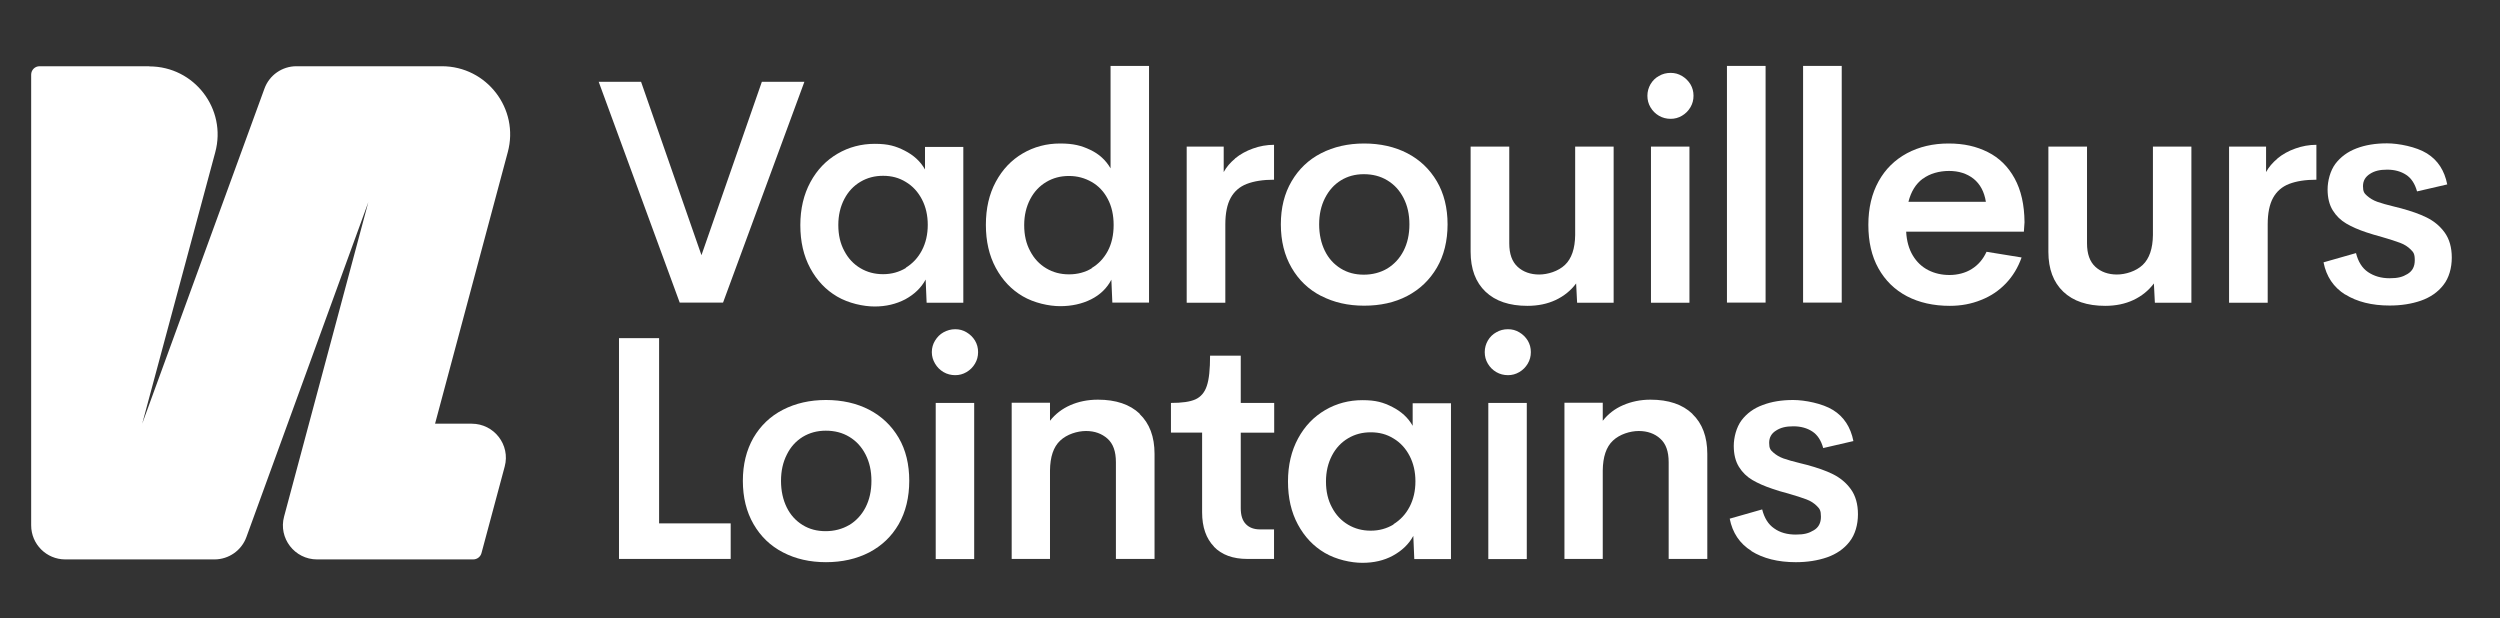
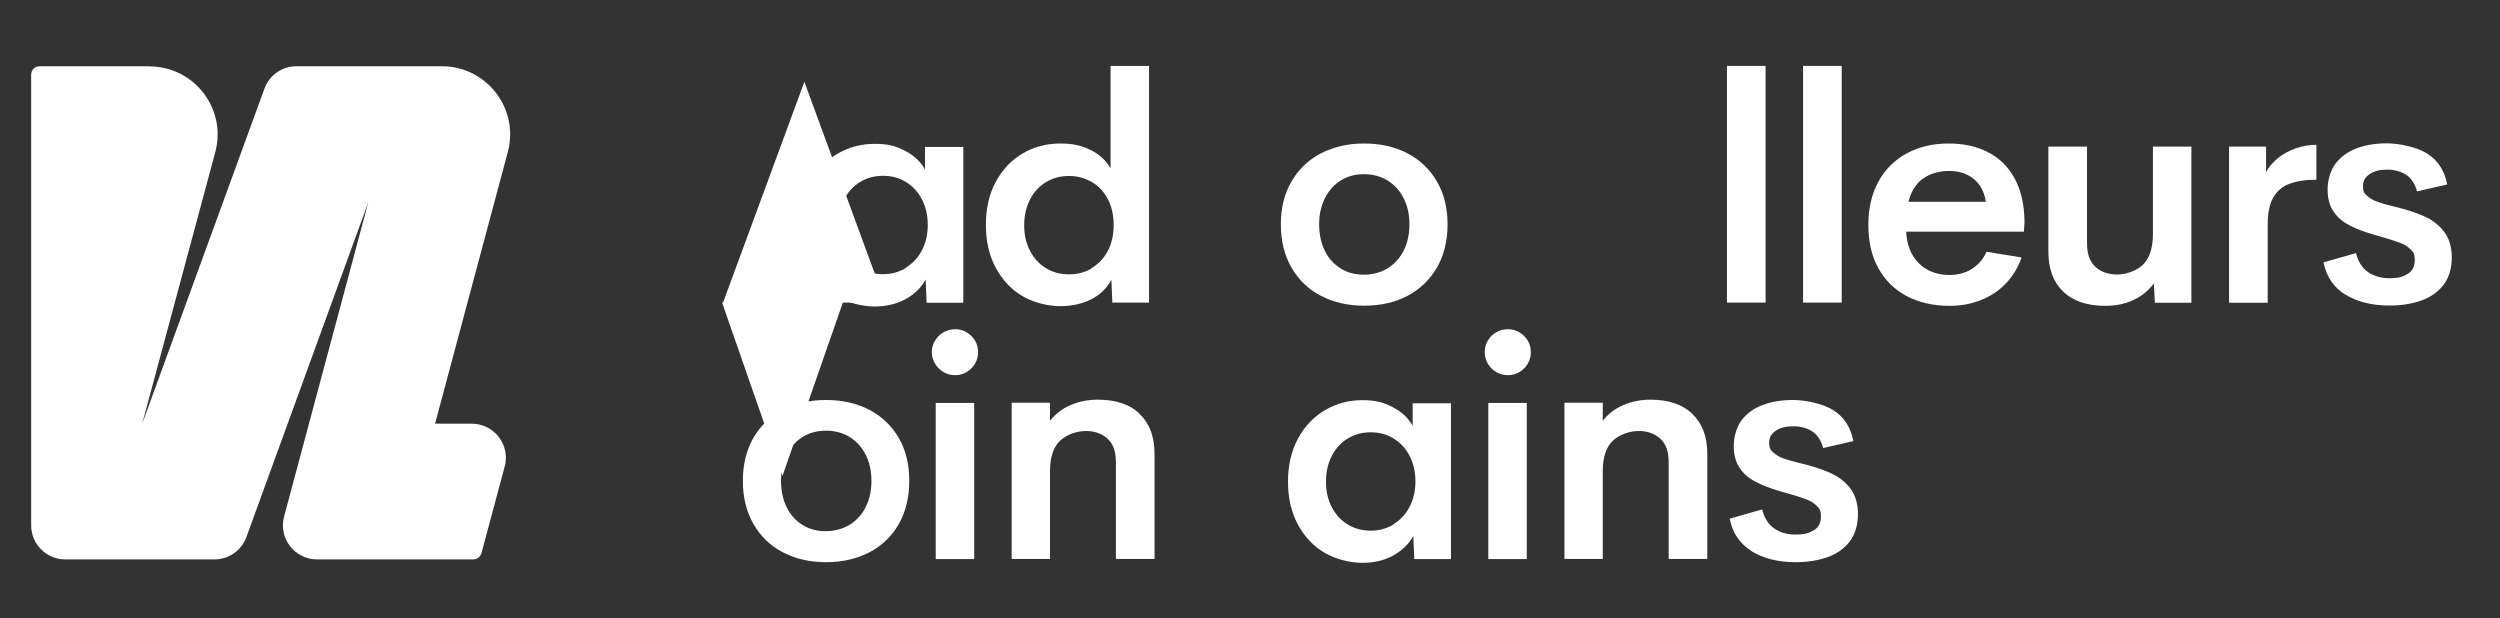
<svg xmlns="http://www.w3.org/2000/svg" id="Calque_1" viewBox="0 0 1540 380.9">
  <rect x="0" y="0" width="1540" height="380.9" fill="#333333" stroke="none" />
  <defs>
    <style>      .st0 {        fill: #fff;      }    </style>
  </defs>
  <path class="st0" d="M91.9,40.8H24.4c-2.9,0-5.2,2.3-5.2,5.2v277.6c0,11.6,9.4,21,21,21h91.9c8.8,0,16.7-5.5,19.7-13.8l75.1-206.3-51.9,193.7c-3.6,13.3,6.5,26.4,20.3,26.4h96.2c2.4,0,4.5-1.6,5.1-3.9l14.3-53.3c3.6-13.3-6.5-26.4-20.3-26.4h-22.6l44.8-167.3c7.2-26.7-13-52.9-40.6-52.9h-89.6c-8.8,0-16.7,5.5-19.7,13.8l-75.3,206.4,45-167.2c7.2-26.7-12.9-52.9-40.6-52.9h0Z" />
-   <path class="st0" d="M495.5,50.4l-50.1,136h-26.7l-49.9-136h26.1l37.2,106.8,37.2-106.8h26.2Z" />
+   <path class="st0" d="M495.5,50.4l-50.1,136h-26.7h26.1l37.2,106.8,37.2-106.8h26.2Z" />
  <path class="st0" d="M593.4,90.3v96.2h-22.6l-.6-14.3c-2.8,5.2-7.1,9.2-12.6,12.2-5.6,2.9-11.8,4.4-18.8,4.4s-16.1-2-23.1-6.1-12.5-9.9-16.6-17.5-6.1-16.4-6.1-26.5,2.1-18.9,6.2-26.5c4.1-7.6,9.7-13.4,16.7-17.5s14.7-6.1,23-6.1,12.9,1.4,18.4,4.2,9.7,6.6,12.5,11.6v-13.9h23.6v-.2ZM558,164.9c4.2-2.6,7.5-6.1,9.9-10.7,2.4-4.6,3.6-9.8,3.6-15.7s-1.2-11.1-3.6-15.7-5.7-8.2-9.9-10.7c-4.2-2.6-8.8-3.8-14-3.8s-9.8,1.2-14,3.7-7.5,6-9.9,10.6-3.7,9.9-3.7,16,1.2,11.4,3.7,16c2.4,4.6,5.7,8.1,9.9,10.6s8.8,3.7,14,3.7,9.8-1.3,14-3.8h0v-.2Z" />
  <path class="st0" d="M707.8,40.6v145.8h-22.6l-.6-14.1c-2.7,5.2-6.9,9.3-12.5,12.1s-12,4.2-19,4.2-16.1-2-23.1-6.1-12.5-9.9-16.6-17.5-6.1-16.4-6.1-26.5,2-18.9,6.1-26.5,9.6-13.4,16.6-17.5,14.7-6.1,23-6.1,13.1,1.3,18.6,3.9c5.5,2.6,9.6,6.4,12.5,11.4v-63.1h23.7ZM672.5,165.1c4.2-2.5,7.5-6,9.9-10.5s3.6-9.9,3.6-16-1.2-11.5-3.6-16c-2.4-4.6-5.7-8.1-9.9-10.5s-8.8-3.7-14-3.7-9.8,1.2-14,3.7-7.5,6-9.9,10.6-3.7,9.9-3.7,16,1.2,11.4,3.7,16c2.4,4.6,5.7,8.1,9.9,10.6s8.8,3.7,14,3.7,9.8-1.2,14-3.7h0v-.2Z" />
-   <path class="st0" d="M760.8,97.6c3.2-2.6,6.8-4.6,11-6.1,4.1-1.5,8.5-2.3,13-2.3v21.5c-6.8,0-12.4.9-16.8,2.6-4.4,1.7-7.7,4.6-9.9,8.6s-3.3,9.5-3.3,16.3v48.3h-23.8v-96.2h22.8v15.7c1.6-3,4-5.8,7.1-8.4h0Z" />
  <path class="st0" d="M813.8,182.3c-7.8-4-13.8-9.8-18.2-17.4s-6.6-16.5-6.6-26.7,2.2-19,6.6-26.5,10.4-13.3,18.2-17.3,16.6-6,26.5-6,18.9,2,26.6,6,13.8,9.8,18.2,17.3,6.6,16.4,6.6,26.5-2.2,19.2-6.6,26.7-10.4,13.3-18.2,17.4-16.7,6-26.6,6-18.7-2-26.4-6h0ZM854.6,165.4c4.2-2.6,7.6-6.2,10-10.9s3.6-10.1,3.6-16.3-1.2-11.5-3.6-16.2-5.7-8.3-10-10.9c-4.3-2.6-9.1-3.8-14.5-3.8s-10,1.3-14.1,3.8c-4.2,2.6-7.4,6.2-9.8,10.9s-3.6,10.1-3.6,16.2,1.2,11.6,3.5,16.3,5.6,8.3,9.8,10.9c4.2,2.6,8.9,3.8,14.2,3.8s10.3-1.3,14.5-3.8Z" />
-   <path class="st0" d="M994,90.3v96.2h-22.5l-.6-11.9c-3.3,4.4-7.5,7.8-12.6,10.2s-10.9,3.6-17.4,3.6c-11.1,0-19.7-2.9-25.8-8.7-6.1-5.8-9.2-14-9.2-24.6v-64.8h23.8v59.6c0,6.5,1.7,11.3,5.2,14.5,3.4,3.1,7.9,4.7,13.2,4.7s11.8-2,15.9-5.9,6.2-10.1,6.3-18.4v-54.5h23.7Z" />
-   <path class="st0" d="M1021.9,71.3c-2.2-1.3-3.9-3-5.2-5.2-1.3-2.2-1.9-4.5-1.9-7.1s.7-5,1.9-7.1c1.3-2.2,3-3.9,5.2-5.1,2.2-1.3,4.6-1.9,7.2-1.9s4.8.6,7,1.9c2.2,1.3,3.9,3,5.2,5.1,1.3,2.2,1.9,4.5,1.9,7.1s-.6,4.9-1.9,7.1-3,3.9-5.2,5.2-4.5,1.9-7,1.9-5-.6-7.2-1.9ZM1017,90.3h23.7v96.2h-23.7v-96.2Z" />
  <path class="st0" d="M1063.8,40.6h23.8v145.8h-23.8V40.6Z" />
  <path class="st0" d="M1110.7,40.6h23.8v145.8h-23.8V40.6Z" />
  <path class="st0" d="M1246.7,142.7h-72.5c.3,5.8,1.7,10.7,4.1,14.7s5.6,7,9.5,9,8.3,3,13.1,3,9.8-1.2,13.7-3.7c4-2.5,7-6,9.1-10.6l21.6,3.5c-2.2,6.2-5.4,11.5-9.7,16-4.3,4.5-9.4,7.9-15.3,10.2-5.9,2.4-12.3,3.6-19.2,3.6-10.1,0-18.9-2-26.4-5.9-7.6-4-13.4-9.7-17.6-17.2s-6.2-16.5-6.2-26.8,2.1-19.2,6.3-26.8c4.2-7.6,10.1-13.3,17.5-17.3,7.5-4,16-6,25.6-6s17.2,1.8,24.2,5.3,12.5,8.9,16.5,16.2,6,16.2,6.1,27l-.4,5.9h0ZM1184.4,110.1c-4.3,3.2-7.2,7.9-8.8,14.2h47.7c-1-6.2-3.5-10.9-7.6-14.2-4.1-3.2-9.1-4.8-15.1-4.8s-11.8,1.6-16.1,4.8h0Z" />
  <path class="st0" d="M1349.9,90.3v96.2h-22.5l-.6-11.9c-3.3,4.4-7.5,7.8-12.6,10.2s-10.9,3.6-17.4,3.6c-11.1,0-19.7-2.9-25.8-8.7-6.1-5.8-9.2-14-9.2-24.6v-64.8h23.8v59.6c0,6.5,1.7,11.3,5.2,14.5,3.4,3.1,7.9,4.7,13.2,4.7s11.8-2,15.9-5.9,6.2-10.1,6.3-18.4v-54.5h23.7Z" />
  <path class="st0" d="M1402.9,97.6c3.2-2.6,6.8-4.6,11-6.1s8.5-2.3,13-2.3v21.5c-6.8,0-12.4.9-16.8,2.6s-7.7,4.6-9.9,8.6c-2.2,4-3.3,9.5-3.3,16.3v48.3h-23.8v-96.2h22.8v15.7c1.6-3,4-5.8,7.1-8.4h0Z" />
  <path class="st0" d="M1444.7,181.5c-7.3-4.6-11.7-11.2-13.4-19.9l20-5.7c1.3,5.2,3.7,9.2,7.4,11.7s8.1,3.8,13.3,3.8,8-.8,11-2.6,4.5-4.5,4.5-8.5-.8-4.9-2.5-6.6-3.8-3.1-6.5-4.1-6.3-2.2-11.2-3.6c-3.6-1-6.8-1.9-9.7-2.9-4.8-1.6-8.9-3.4-12.3-5.4s-6.2-4.7-8.3-8.1-3.2-7.7-3.2-12.9,1.6-11.5,4.8-15.8c3.2-4.2,7.5-7.4,13-9.5s11.7-3.1,18.8-3.1,18,2.1,24.6,6.2c6.7,4.2,10.8,10.5,12.5,19.1l-18.6,4.3c-1.3-4.7-3.5-8.1-6.7-10.2s-7.1-3.2-11.7-3.2-7.8.8-10.6,2.6-4.3,4.2-4.3,7.6.8,4.4,2.5,5.9,3.8,2.8,6.3,3.7,6.1,1.9,10.6,3l4,1c6.2,1.7,11.5,3.5,15.9,5.7s8.1,5.2,11,9.2,4.4,9.2,4.4,15.5-1.7,12.5-5.2,16.9c-3.4,4.4-8.1,7.6-13.8,9.6-5.8,2-12.2,3-19.3,3-10.9,0-20.1-2.3-27.3-6.8h0Z" />
-   <path class="st0" d="M450.1,322.4v21.9h-68.8v-136h24.7v114.1h44.2-.1Z" />
  <path class="st0" d="M482.4,340.3c-7.8-4-13.8-9.8-18.2-17.4s-6.6-16.5-6.6-26.7,2.2-18.9,6.5-26.5c4.4-7.5,10.4-13.3,18.2-17.3s16.6-6,26.5-6,18.9,2,26.6,6,13.8,9.8,18.2,17.3,6.5,16.4,6.5,26.5-2.2,19.2-6.5,26.7c-4.4,7.6-10.4,13.3-18.2,17.4-7.8,4-16.7,6-26.6,6s-18.7-2-26.4-6h0ZM523.2,323.4c4.2-2.6,7.6-6.2,10-10.9,2.4-4.7,3.6-10.1,3.6-16.3s-1.2-11.5-3.6-16.2c-2.4-4.7-5.7-8.3-10-10.9s-9.1-3.8-14.5-3.8-10,1.3-14.2,3.8c-4.2,2.6-7.5,6.2-9.8,10.9-2.4,4.7-3.6,10.1-3.6,16.2s1.2,11.6,3.5,16.3c2.3,4.7,5.6,8.3,9.8,10.9s8.9,3.8,14.2,3.8,10.3-1.3,14.5-3.8h0Z" />
  <path class="st0" d="M581.2,229.2c-2.2-1.3-3.9-3-5.2-5.2s-2-4.5-2-7.1.7-5,2-7.1,3-3.9,5.2-5.1,4.6-1.9,7.2-1.9,4.8.6,7,1.9c2.2,1.3,3.9,3,5.2,5.1,1.3,2.2,1.9,4.5,1.9,7.1s-.6,4.9-1.9,7.1-3,3.9-5.2,5.2c-2.2,1.3-4.5,1.9-7,1.9s-5-.6-7.2-1.9ZM576.4,248.2h23.7v96.2h-23.7v-96.2Z" />
  <path class="st0" d="M702,255c6.1,5.8,9.2,14,9.2,24.6v64.7h-23.8v-59.6c0-6.6-1.7-11.4-5.2-14.5s-7.9-4.7-13.2-4.7-11.8,2-15.9,5.9c-4.2,3.9-6.2,10.1-6.3,18.4v54.5h-23.6v-96.2h23.6v11.1c3.3-4.2,7.5-7.4,12.5-9.6s10.7-3.4,17-3.4c11.1,0,19.7,2.9,25.8,8.7h0Z" />
-   <path class="st0" d="M747.9,336.8c-4.9-5-7.4-12.1-7.4-21.2v-49.1h-19.2v-18.3c6.8,0,11.8-.7,15.1-2.2s5.7-4.3,7-8.3c1.4-4.1,2-10.3,2-18.6h18.9v29.1h20.6v18.3h-20.6v46.5c0,4.4,1,7.6,3.1,9.8,2.1,2.2,5,3.3,8.7,3.3h8.7v18.2h-16.4c-8.9,0-15.8-2.5-20.7-7.6h.2Z" />
  <path class="st0" d="M893.8,248.2v96.2h-22.6l-.6-14.3c-2.8,5.2-7.1,9.2-12.6,12.2s-11.8,4.4-18.8,4.4-16.1-2-23.1-6.1-12.5-9.9-16.6-17.5-6.1-16.4-6.1-26.5,2.1-18.9,6.2-26.5,9.7-13.4,16.7-17.5,14.7-6.1,23-6.1,12.9,1.4,18.4,4.2,9.7,6.6,12.5,11.6v-13.9h23.6v-.2ZM858.4,322.9c4.2-2.6,7.5-6.1,9.9-10.7s3.6-9.8,3.6-15.7-1.2-11.1-3.6-15.7-5.7-8.2-9.9-10.7c-4.2-2.6-8.8-3.8-14-3.8s-9.8,1.2-14,3.7-7.5,6-9.9,10.6-3.7,9.9-3.7,16,1.2,11.4,3.7,16c2.4,4.6,5.7,8.1,9.9,10.6s8.8,3.7,14,3.7,9.8-1.3,14-3.8h0v-.2Z" />
  <path class="st0" d="M921.7,229.2c-2.2-1.3-3.9-3-5.2-5.2-1.3-2.2-1.9-4.5-1.9-7.1s.7-5,1.9-7.1c1.3-2.2,3-3.9,5.2-5.1,2.2-1.3,4.6-1.9,7.2-1.9s4.8.6,7,1.9c2.2,1.3,3.9,3,5.2,5.1,1.3,2.2,1.9,4.5,1.9,7.1s-.6,4.9-1.9,7.1-3,3.9-5.2,5.2c-2.2,1.3-4.5,1.9-7,1.9s-5-.6-7.2-1.9ZM916.8,248.2h23.7v96.2h-23.7v-96.2Z" />
  <path class="st0" d="M1042.5,255c6.1,5.8,9.2,14,9.2,24.6v64.7h-23.8v-59.6c0-6.6-1.7-11.4-5.2-14.5-3.4-3.1-7.9-4.7-13.2-4.7s-11.8,2-15.9,5.9c-4.2,3.9-6.2,10.1-6.3,18.4v54.5h-23.6v-96.2h23.6v11.1c3.3-4.2,7.4-7.4,12.5-9.6s10.7-3.4,16.9-3.4c11.1,0,19.7,2.9,25.8,8.7h0Z" />
  <path class="st0" d="M1078.9,339.4c-7.3-4.6-11.7-11.2-13.4-19.9l20-5.7c1.3,5.2,3.7,9.2,7.4,11.7,3.6,2.6,8.1,3.8,13.3,3.8s8-.8,11-2.6c3-1.7,4.5-4.5,4.5-8.4s-.8-4.9-2.5-6.6-3.8-3.1-6.5-4.1-6.3-2.2-11.2-3.6c-3.6-.9-6.8-1.9-9.7-2.9-4.8-1.6-8.9-3.4-12.3-5.4s-6.2-4.7-8.3-8.1-3.2-7.7-3.2-12.9,1.6-11.5,4.8-15.8c3.2-4.2,7.5-7.4,13-9.4,5.5-2.1,11.7-3.1,18.8-3.1s18,2.1,24.6,6.2,10.8,10.5,12.5,19.1l-18.6,4.3c-1.3-4.7-3.5-8.1-6.7-10.2s-7.1-3.2-11.7-3.2-7.8.8-10.6,2.6c-2.8,1.7-4.3,4.2-4.3,7.6s.8,4.4,2.5,5.9,3.8,2.8,6.3,3.7,6.1,1.9,10.6,3l4,1c6.2,1.7,11.5,3.5,15.9,5.7s8.1,5.2,11,9.2,4.4,9.2,4.4,15.5-1.7,12.5-5.2,16.9c-3.4,4.4-8.1,7.6-13.8,9.6-5.8,2-12.2,3-19.3,3-10.9,0-20.1-2.3-27.3-6.8h0Z" />
</svg>